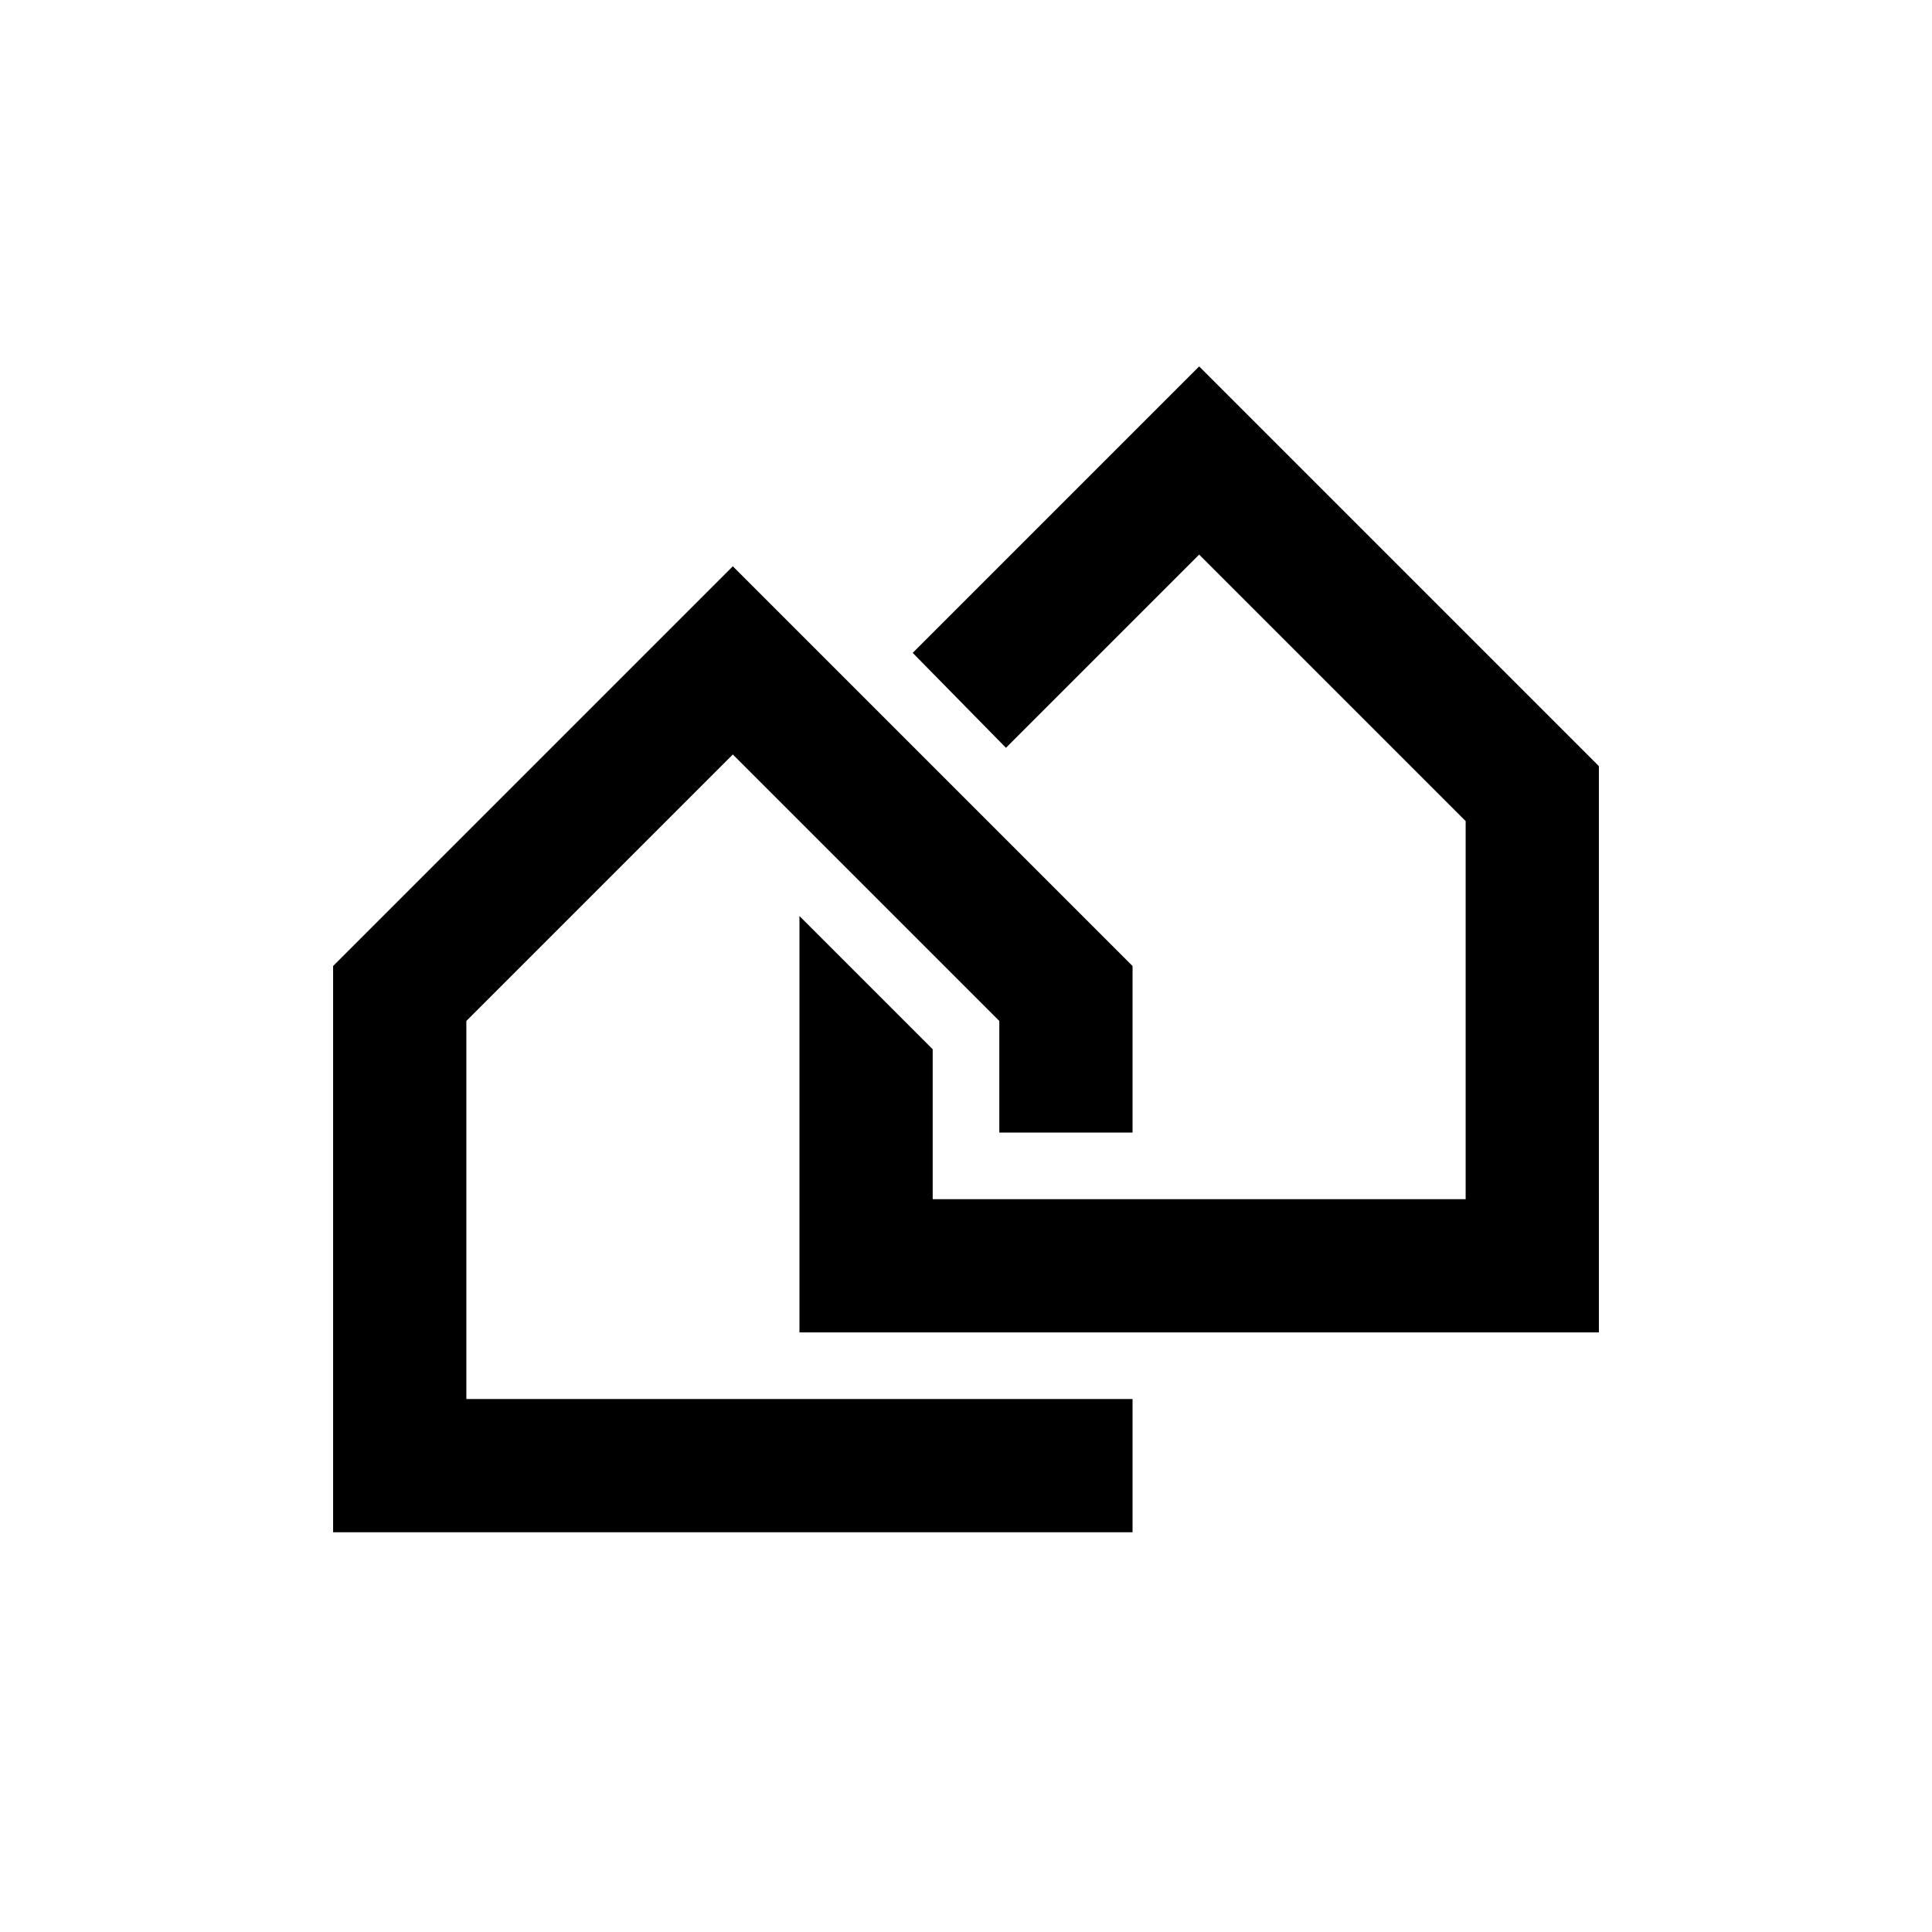
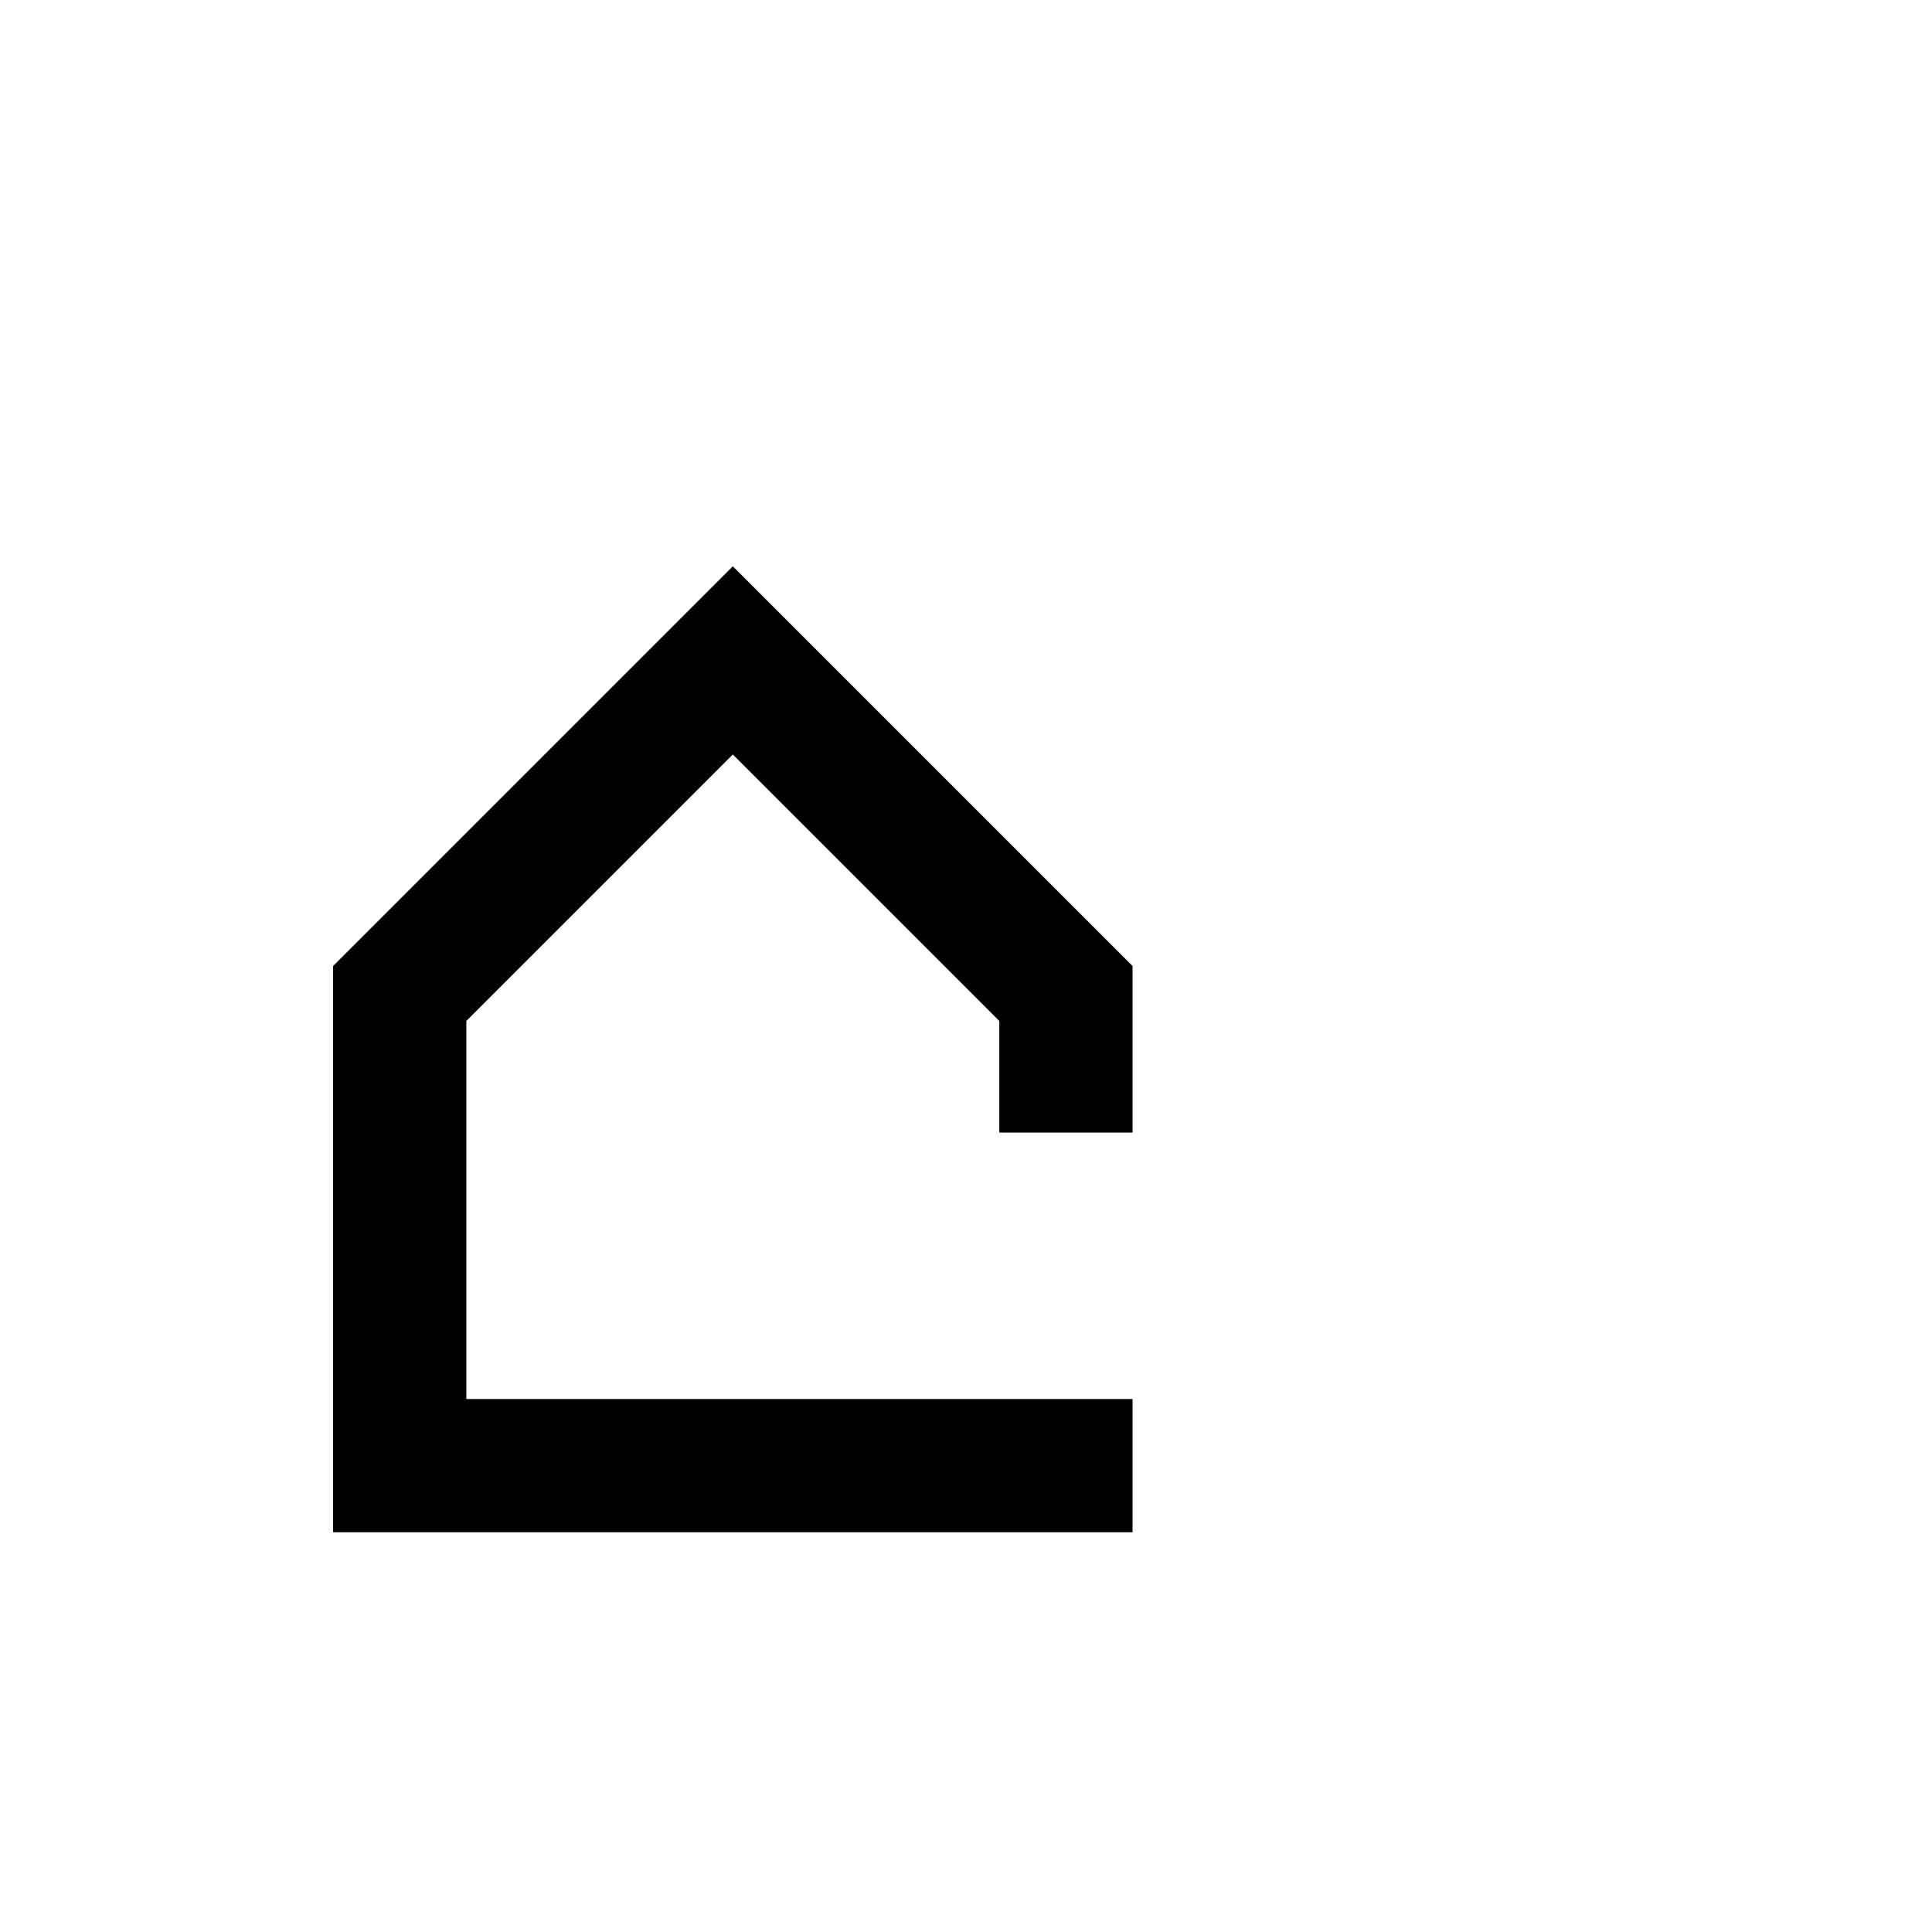
<svg xmlns="http://www.w3.org/2000/svg" version="1.1" id="Layer_1" x="0px" y="0px" viewBox="0 0 116 116" style="enable-background:new 0 0 116 116;" xml:space="preserve">
  <path class="st0" d="M44,34L20,58v34h48v-8H28V61.3l16-16l16,16V68h8V58L44,34z" />
-   <path class="st0" d="M72,22L54.8,39.2l5.6,5.7L72,33.3l16,16V72H56v-9l-8-8v25h48V46L72,22z" />
</svg>